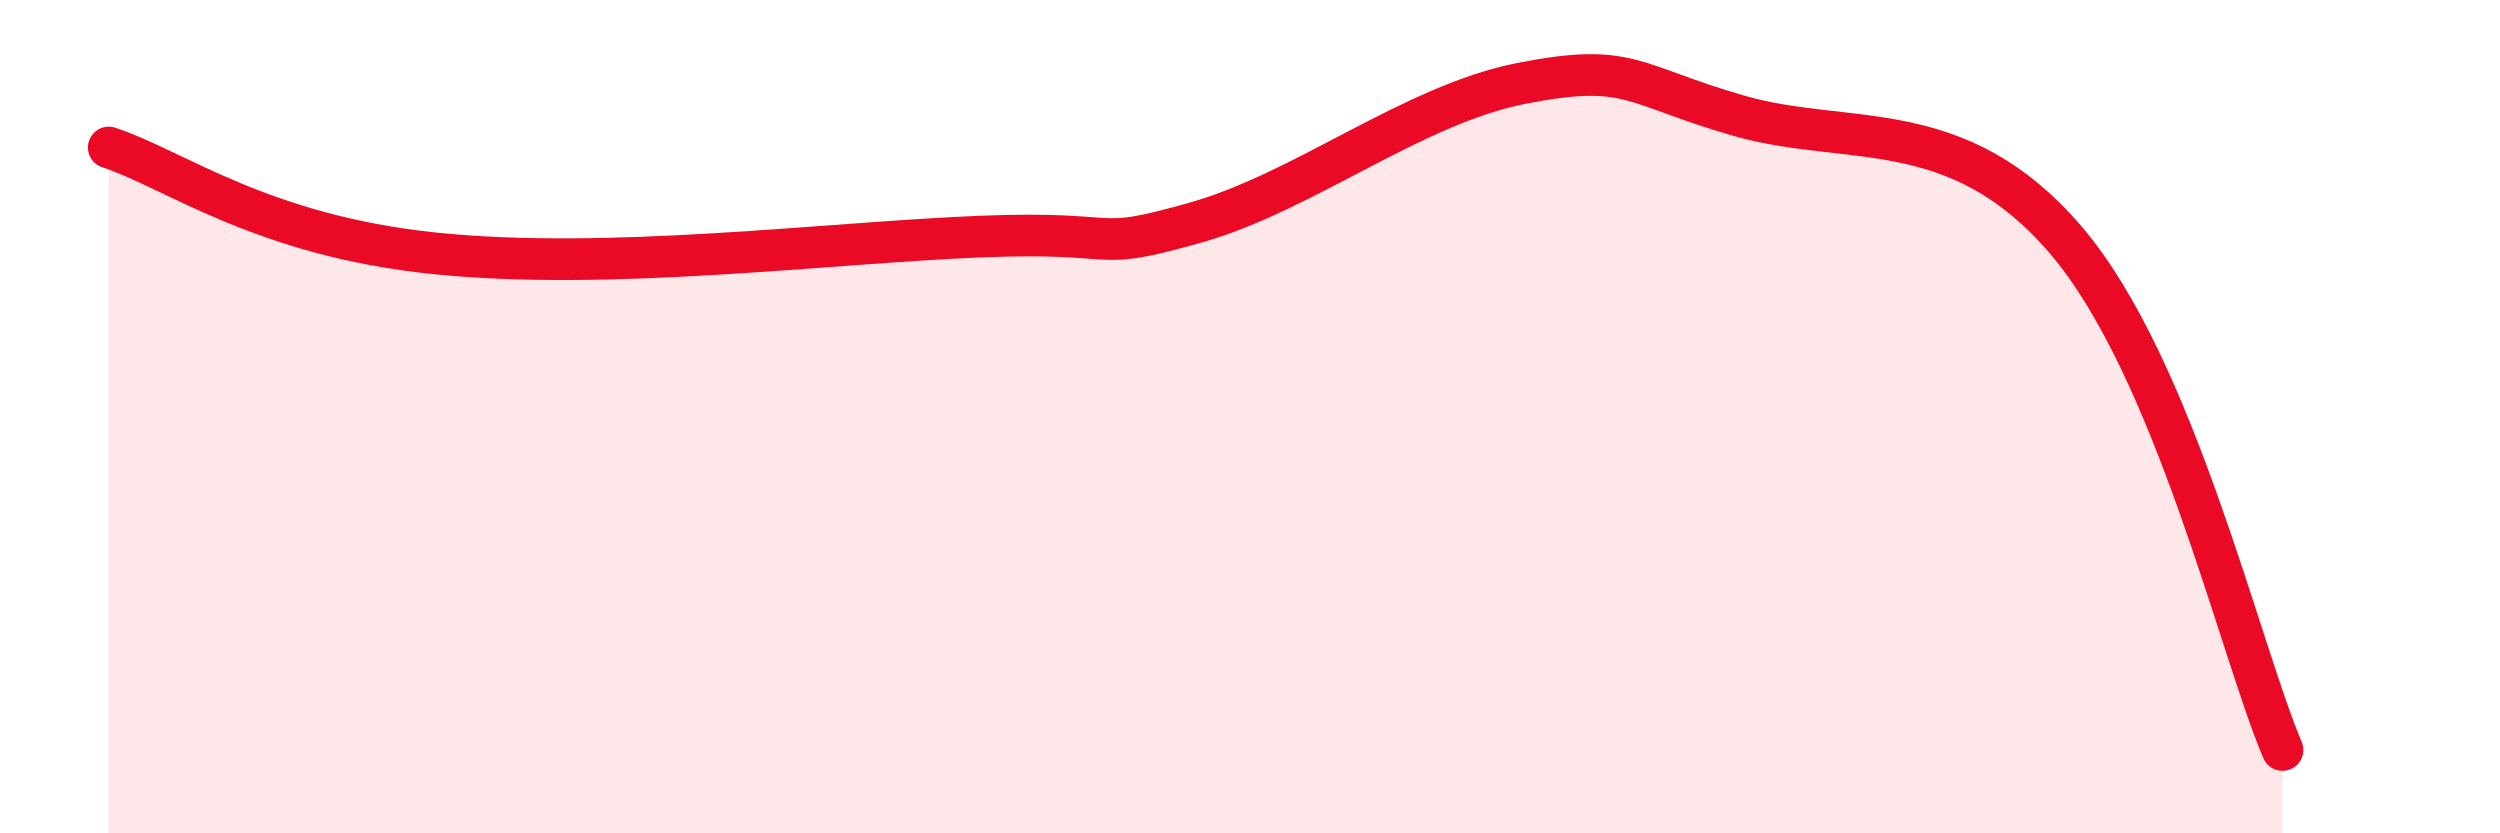
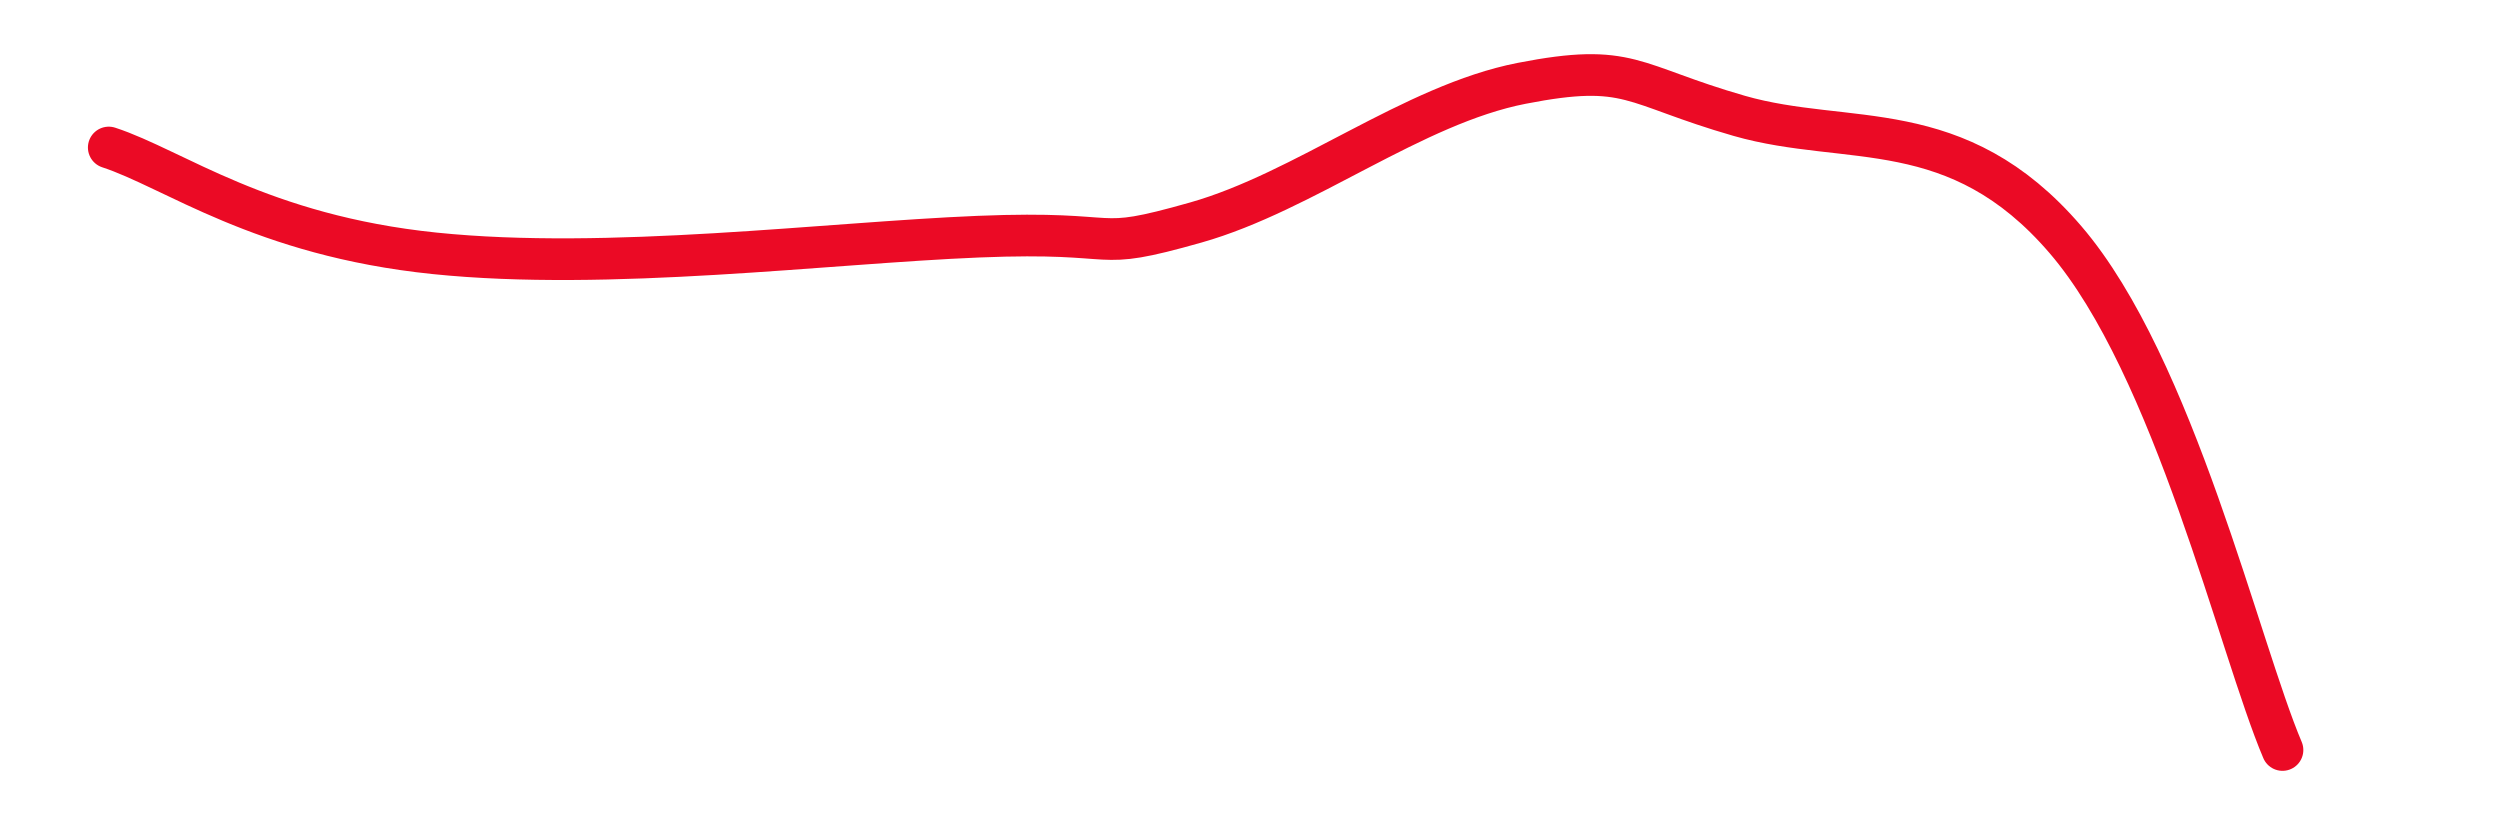
<svg xmlns="http://www.w3.org/2000/svg" width="60" height="20" viewBox="0 0 60 20">
-   <path d="M 2.61,3.54 C 4.17,4.05 6.26,5.65 10.43,6.08 C 14.6,6.51 19.83,5.83 23.48,5.68 C 27.13,5.53 26.09,6.08 28.7,5.34 C 31.31,4.6 33.91,2.51 36.52,2 C 39.13,1.49 39.13,2.03 41.74,2.78 C 44.35,3.53 46.96,2.71 49.57,5.75 C 52.18,8.79 53.74,15.55 54.78,18L54.78 20L2.61 20Z" fill="#EB0A25" opacity="0.1" stroke-linecap="round" stroke-linejoin="round" />
  <path d="M 2.61,3.54 C 4.17,4.05 6.26,5.65 10.43,6.08 C 14.6,6.51 19.83,5.83 23.48,5.68 C 27.13,5.53 26.09,6.08 28.7,5.34 C 31.31,4.6 33.91,2.51 36.52,2 C 39.13,1.49 39.13,2.03 41.74,2.78 C 44.35,3.53 46.96,2.71 49.57,5.75 C 52.18,8.79 53.74,15.55 54.78,18" stroke="#EB0A25" stroke-width="1" fill="none" stroke-linecap="round" stroke-linejoin="round" />
</svg>